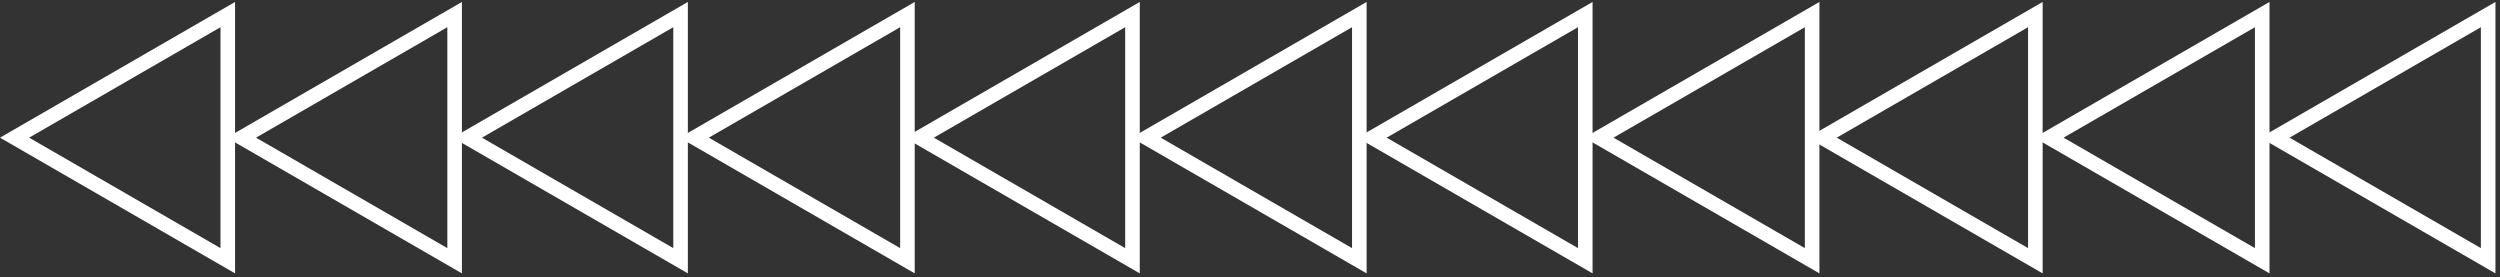
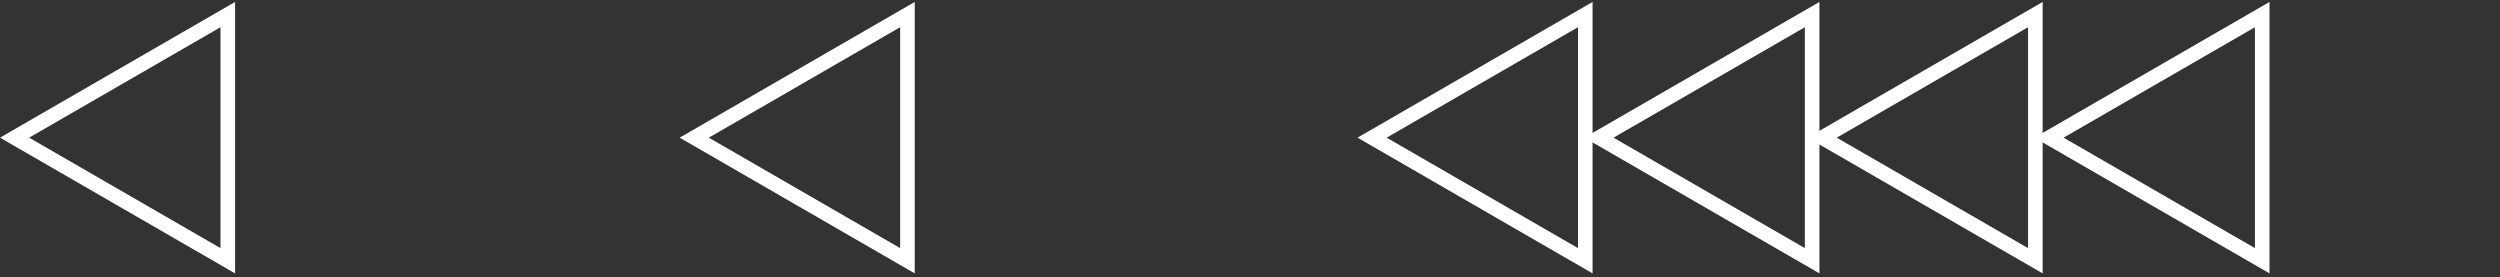
<svg xmlns="http://www.w3.org/2000/svg" width="343" height="38" viewBox="0 0 343 38" fill="none">
  <rect x="0" y="0" width="343" height="38" fill="#333333" stroke="none" />
  <path d="M2 18.887L31.25 2V35.775L2 18.887Z" stroke="white" stroke-width="2" />
-   <path d="M64.125 18.887L93.375 2V35.775L64.125 18.887Z" stroke="white" stroke-width="2" />
-   <path d="M33.125 18.887L62.375 2V35.775L33.125 18.887Z" stroke="white" stroke-width="2" />
  <path d="M95.25 18.887L124.5 2V35.775L95.25 18.887Z" stroke="white" stroke-width="2" />
-   <path d="M126.125 18.887L155.375 2V35.775L126.125 18.887Z" stroke="white" stroke-width="2" />
  <path d="M188.25 18.887L217.5 2V35.775L188.25 18.887Z" stroke="white" stroke-width="2" />
-   <path d="M157.25 18.887L186.5 2V35.775L157.25 18.887Z" stroke="white" stroke-width="2" />
  <path d="M219.375 18.887L248.625 2V35.775L219.375 18.887Z" stroke="white" stroke-width="2" />
  <path d="M250 18.887L279.25 2V35.775L250 18.887Z" stroke="white" stroke-width="2" />
-   <path d="M312.125 18.887L341.375 2V35.775L312.125 18.887Z" stroke="white" stroke-width="2" />
  <path d="M281.125 18.887L310.375 2V35.775L281.125 18.887Z" stroke="white" stroke-width="2" />
</svg>